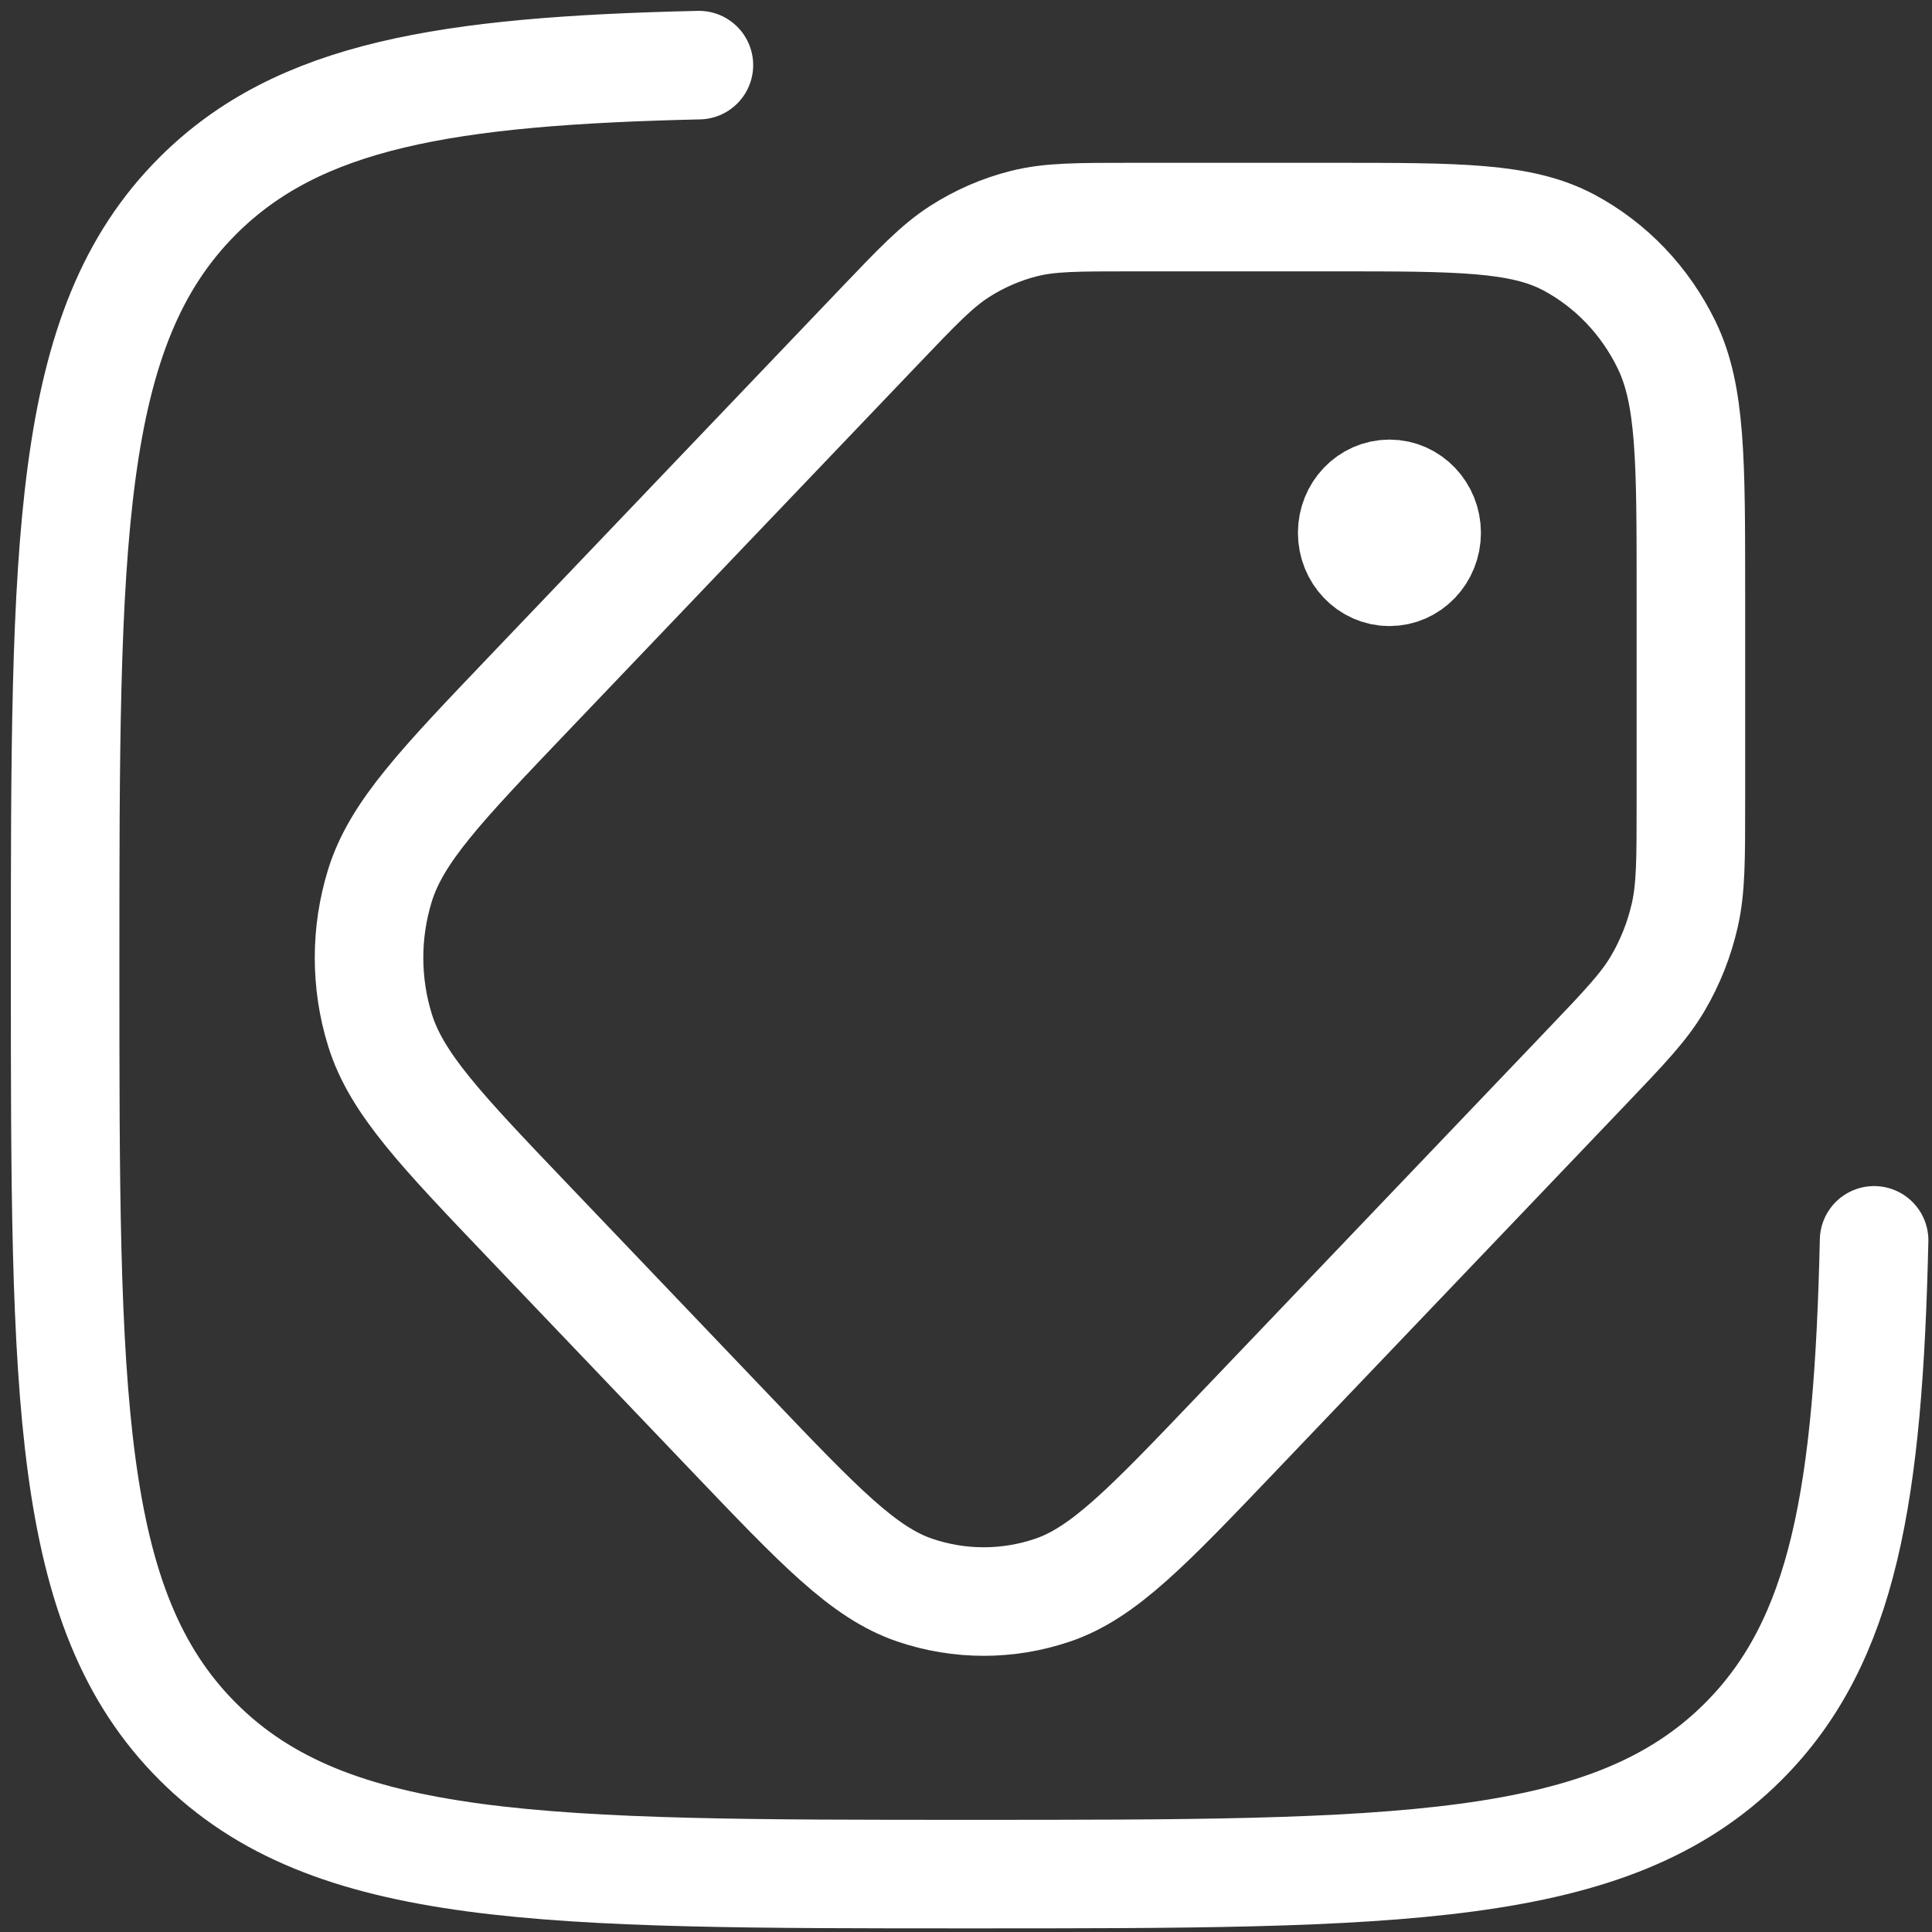
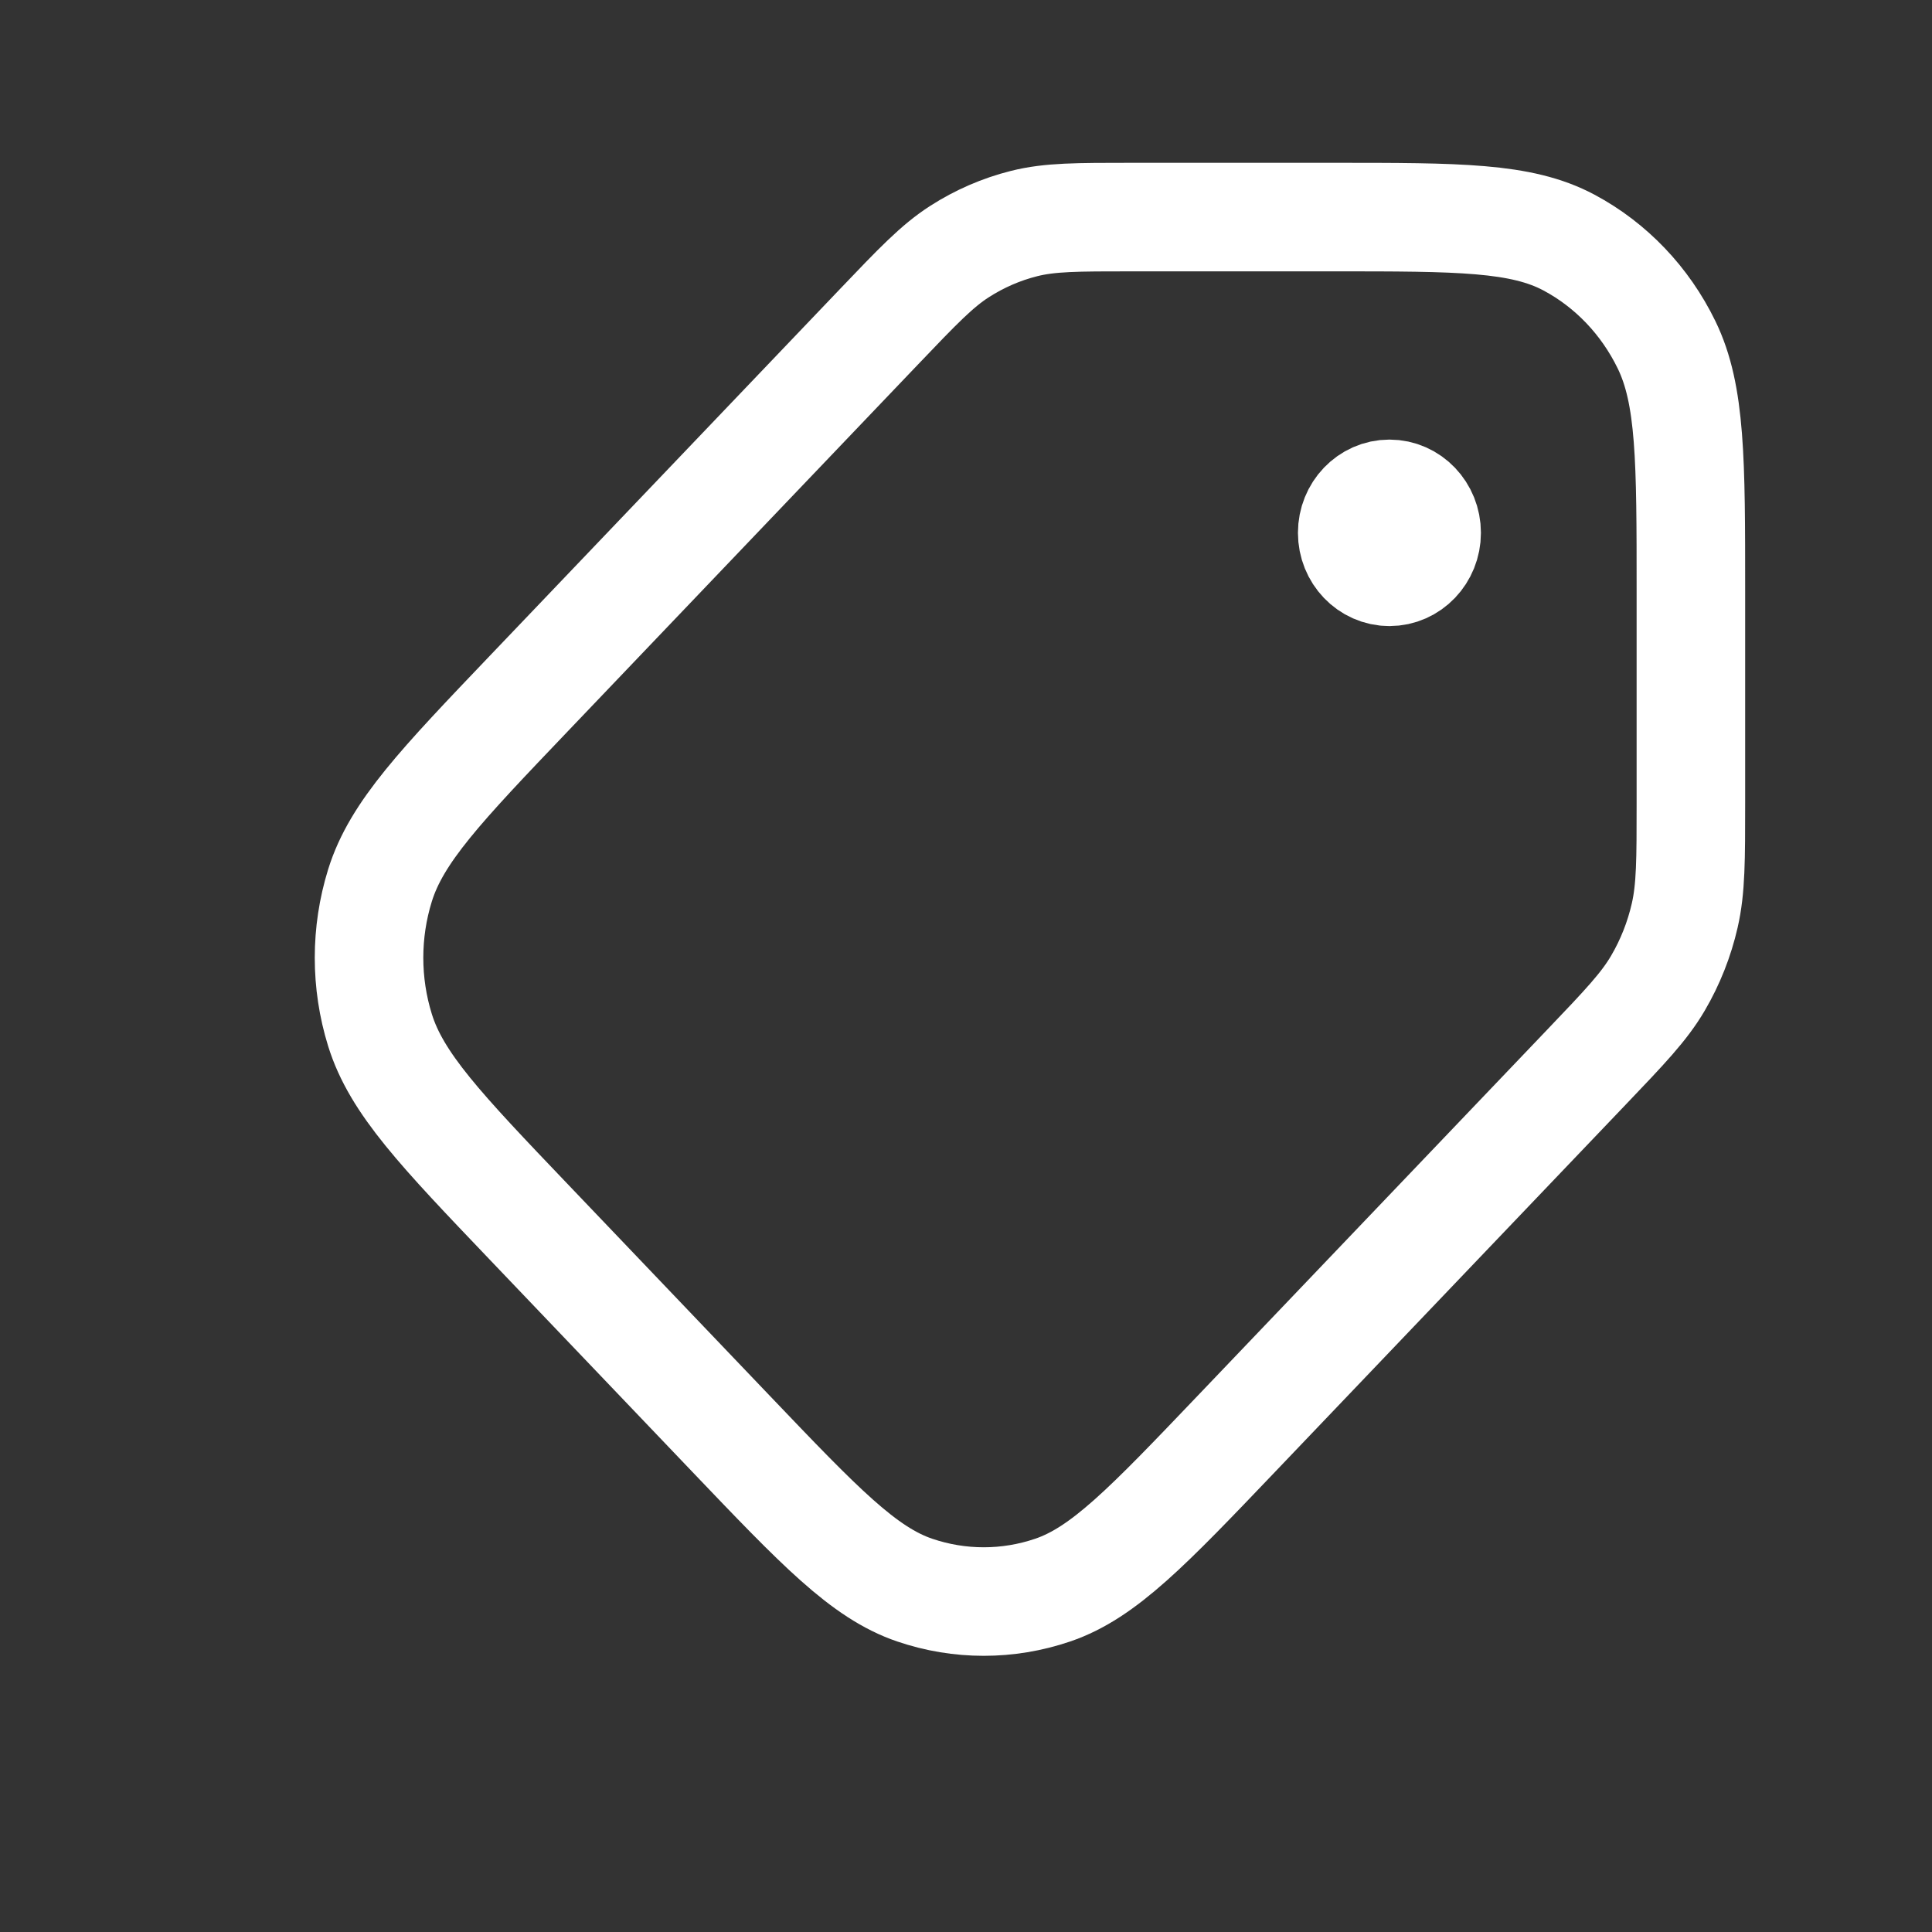
<svg xmlns="http://www.w3.org/2000/svg" width="89" height="89" viewBox="0 0 89 89" fill="none">
  <rect x="0" y="0" width="89" height="89" fill="#333333" stroke="none" />
-   <path d="M86.333 57.138C86.067 68.779 84.955 75.579 80.309 80.225C74.201 86.333 64.37 86.333 44.709 86.333C25.047 86.333 15.216 86.333 9.108 80.225C3 74.117 3 64.286 3 44.625C3 24.963 3 15.132 9.108 9.024C13.754 4.378 20.554 3.266 32.196 3" stroke="white" stroke-width="5" stroke-linecap="round" />
  <path d="M64.006 24.545H63.972M52.134 10H61.433C67.195 10 70.076 10 72.276 11.174C74.212 12.207 75.786 13.856 76.772 15.883C77.893 18.188 77.893 21.205 77.893 27.24V36.979C77.893 39.614 77.893 40.932 77.609 42.172C77.357 43.272 76.942 44.323 76.377 45.287C75.741 46.374 74.852 47.306 73.072 49.17L56.955 66.05C52.881 70.317 50.844 72.451 48.495 73.25C46.429 73.953 44.203 73.953 42.137 73.25C39.788 72.451 37.751 70.317 33.677 66.05L24.378 56.31C20.304 52.044 18.267 49.91 17.504 47.45C16.832 45.286 16.832 42.955 17.504 40.79C18.267 38.331 20.304 36.197 24.378 31.93L40.495 15.049C42.274 13.186 43.164 12.254 44.202 11.588C45.123 10.997 46.126 10.562 47.176 10.298C48.36 10 49.618 10 52.134 10ZM62.291 24.545C62.291 25.537 63.059 26.341 64.006 26.341C64.953 26.341 65.721 25.537 65.721 24.545C65.721 23.553 64.953 22.75 64.006 22.75C63.059 22.75 62.291 23.553 62.291 24.545Z" stroke="white" stroke-width="5" stroke-linecap="round" stroke-linejoin="round" />
</svg>